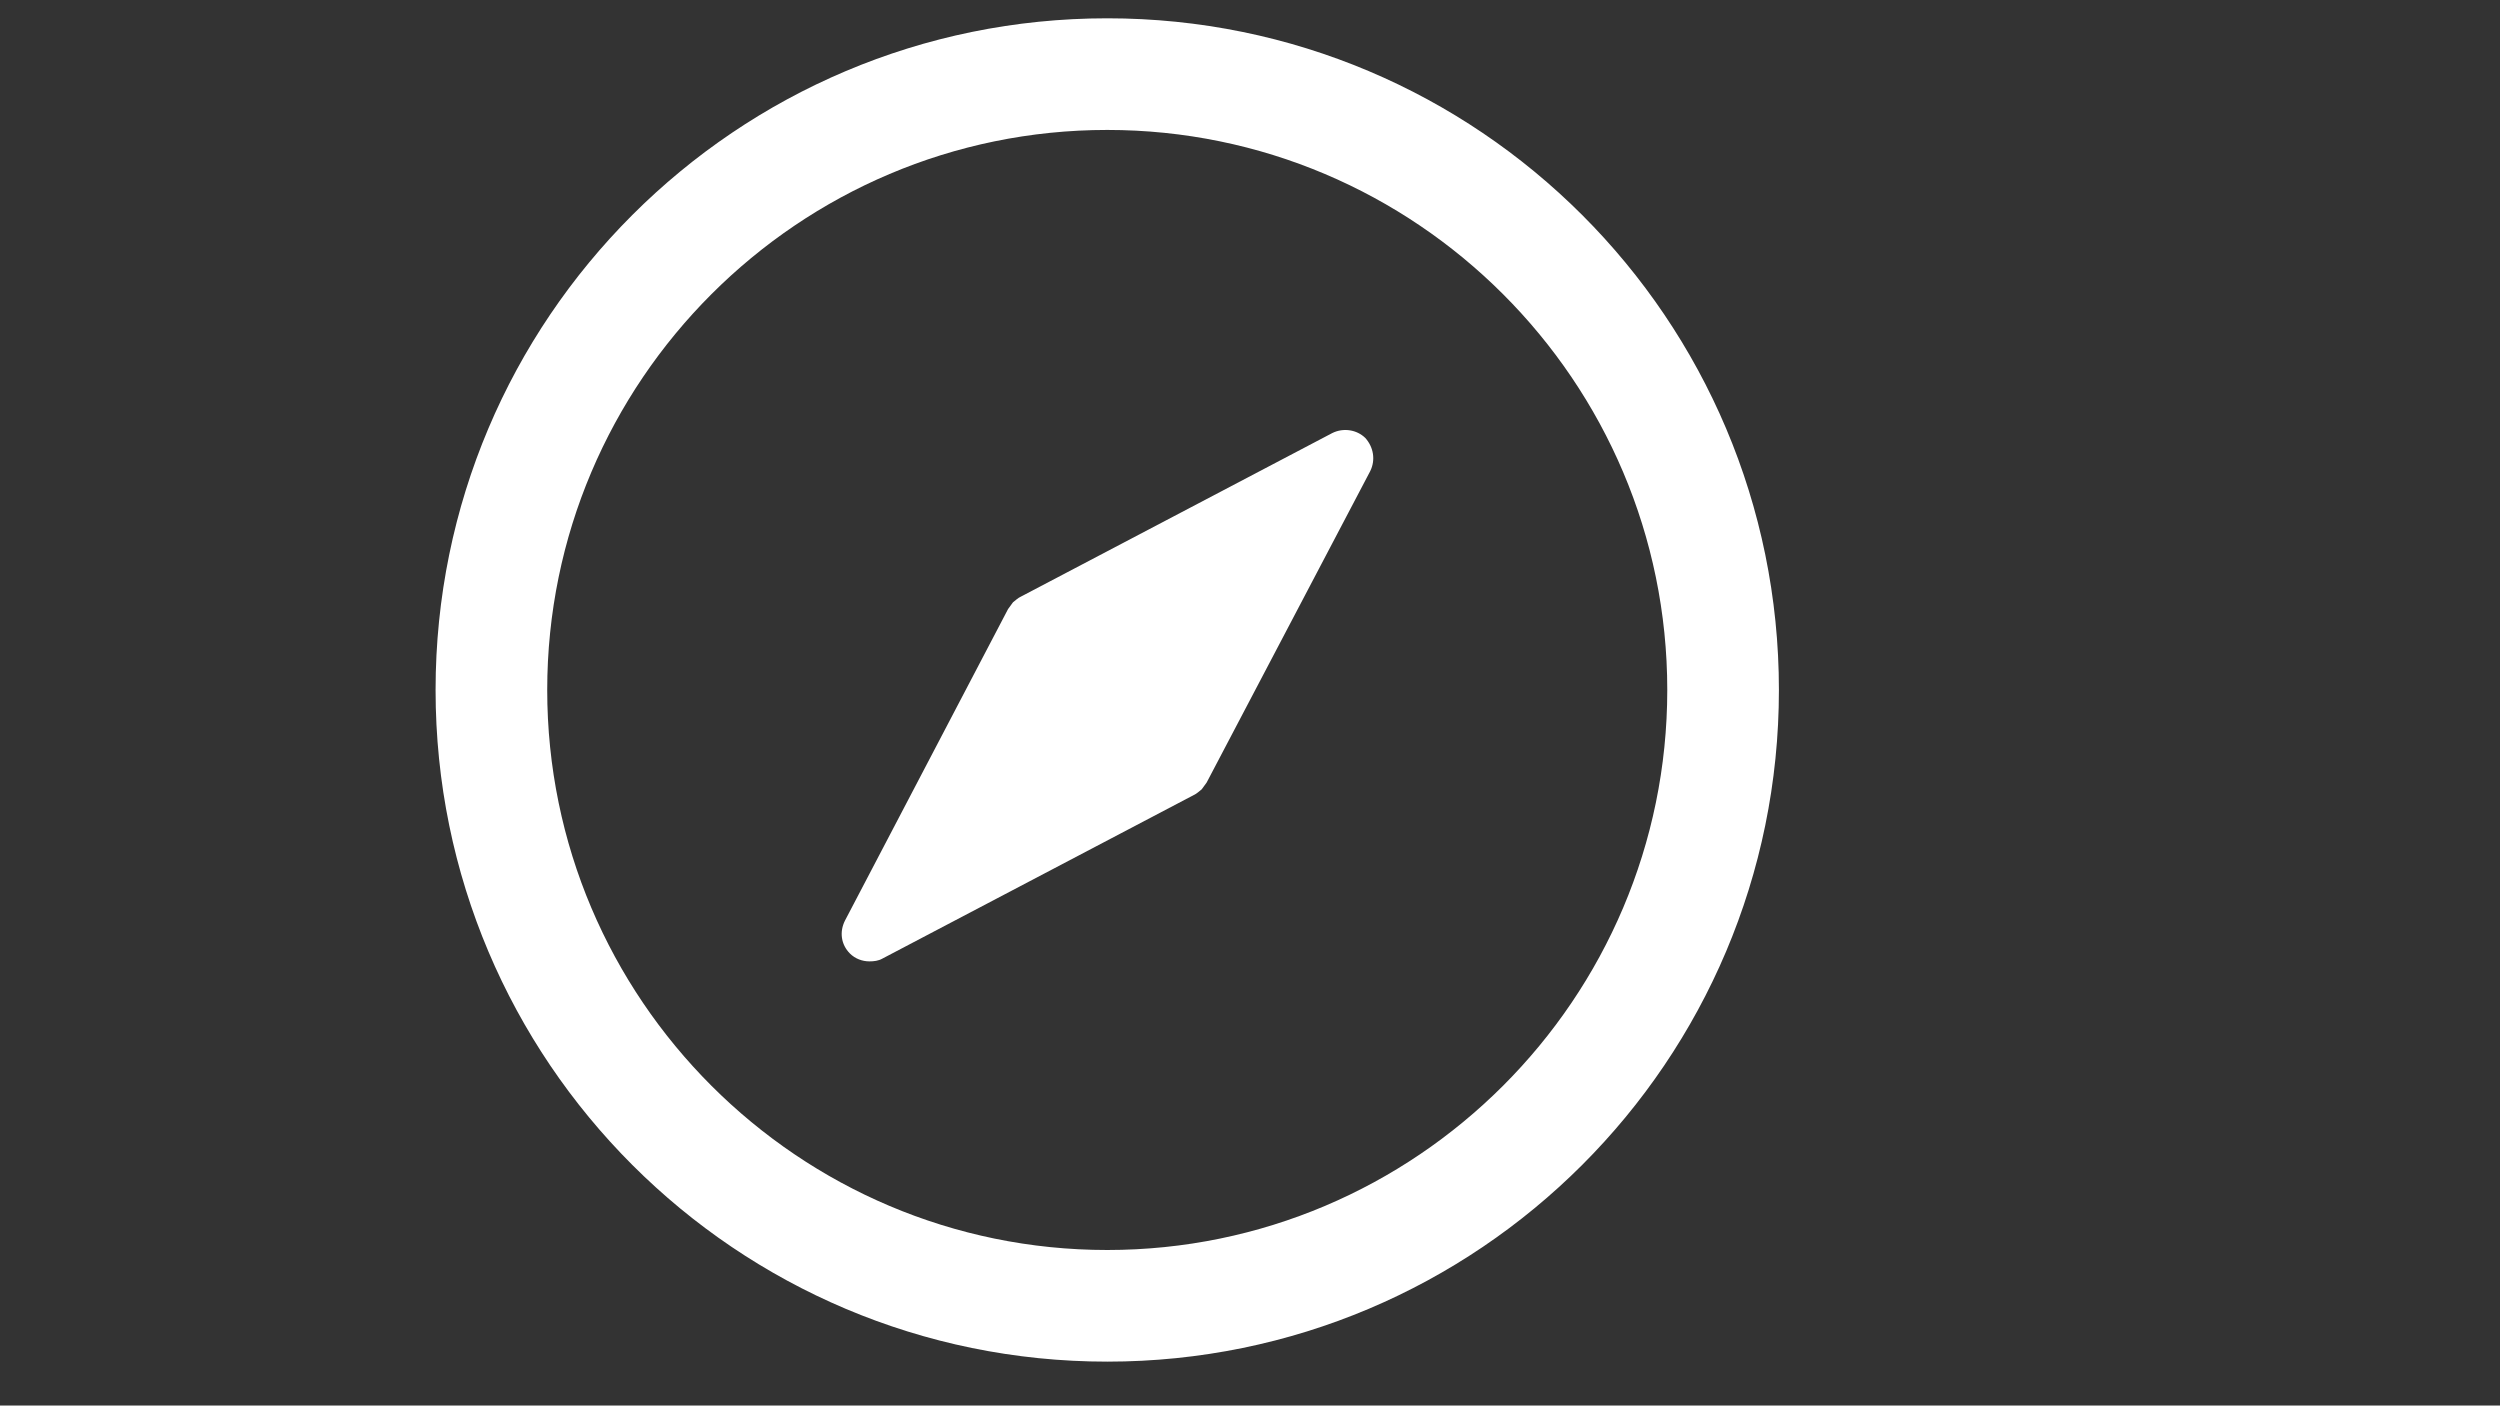
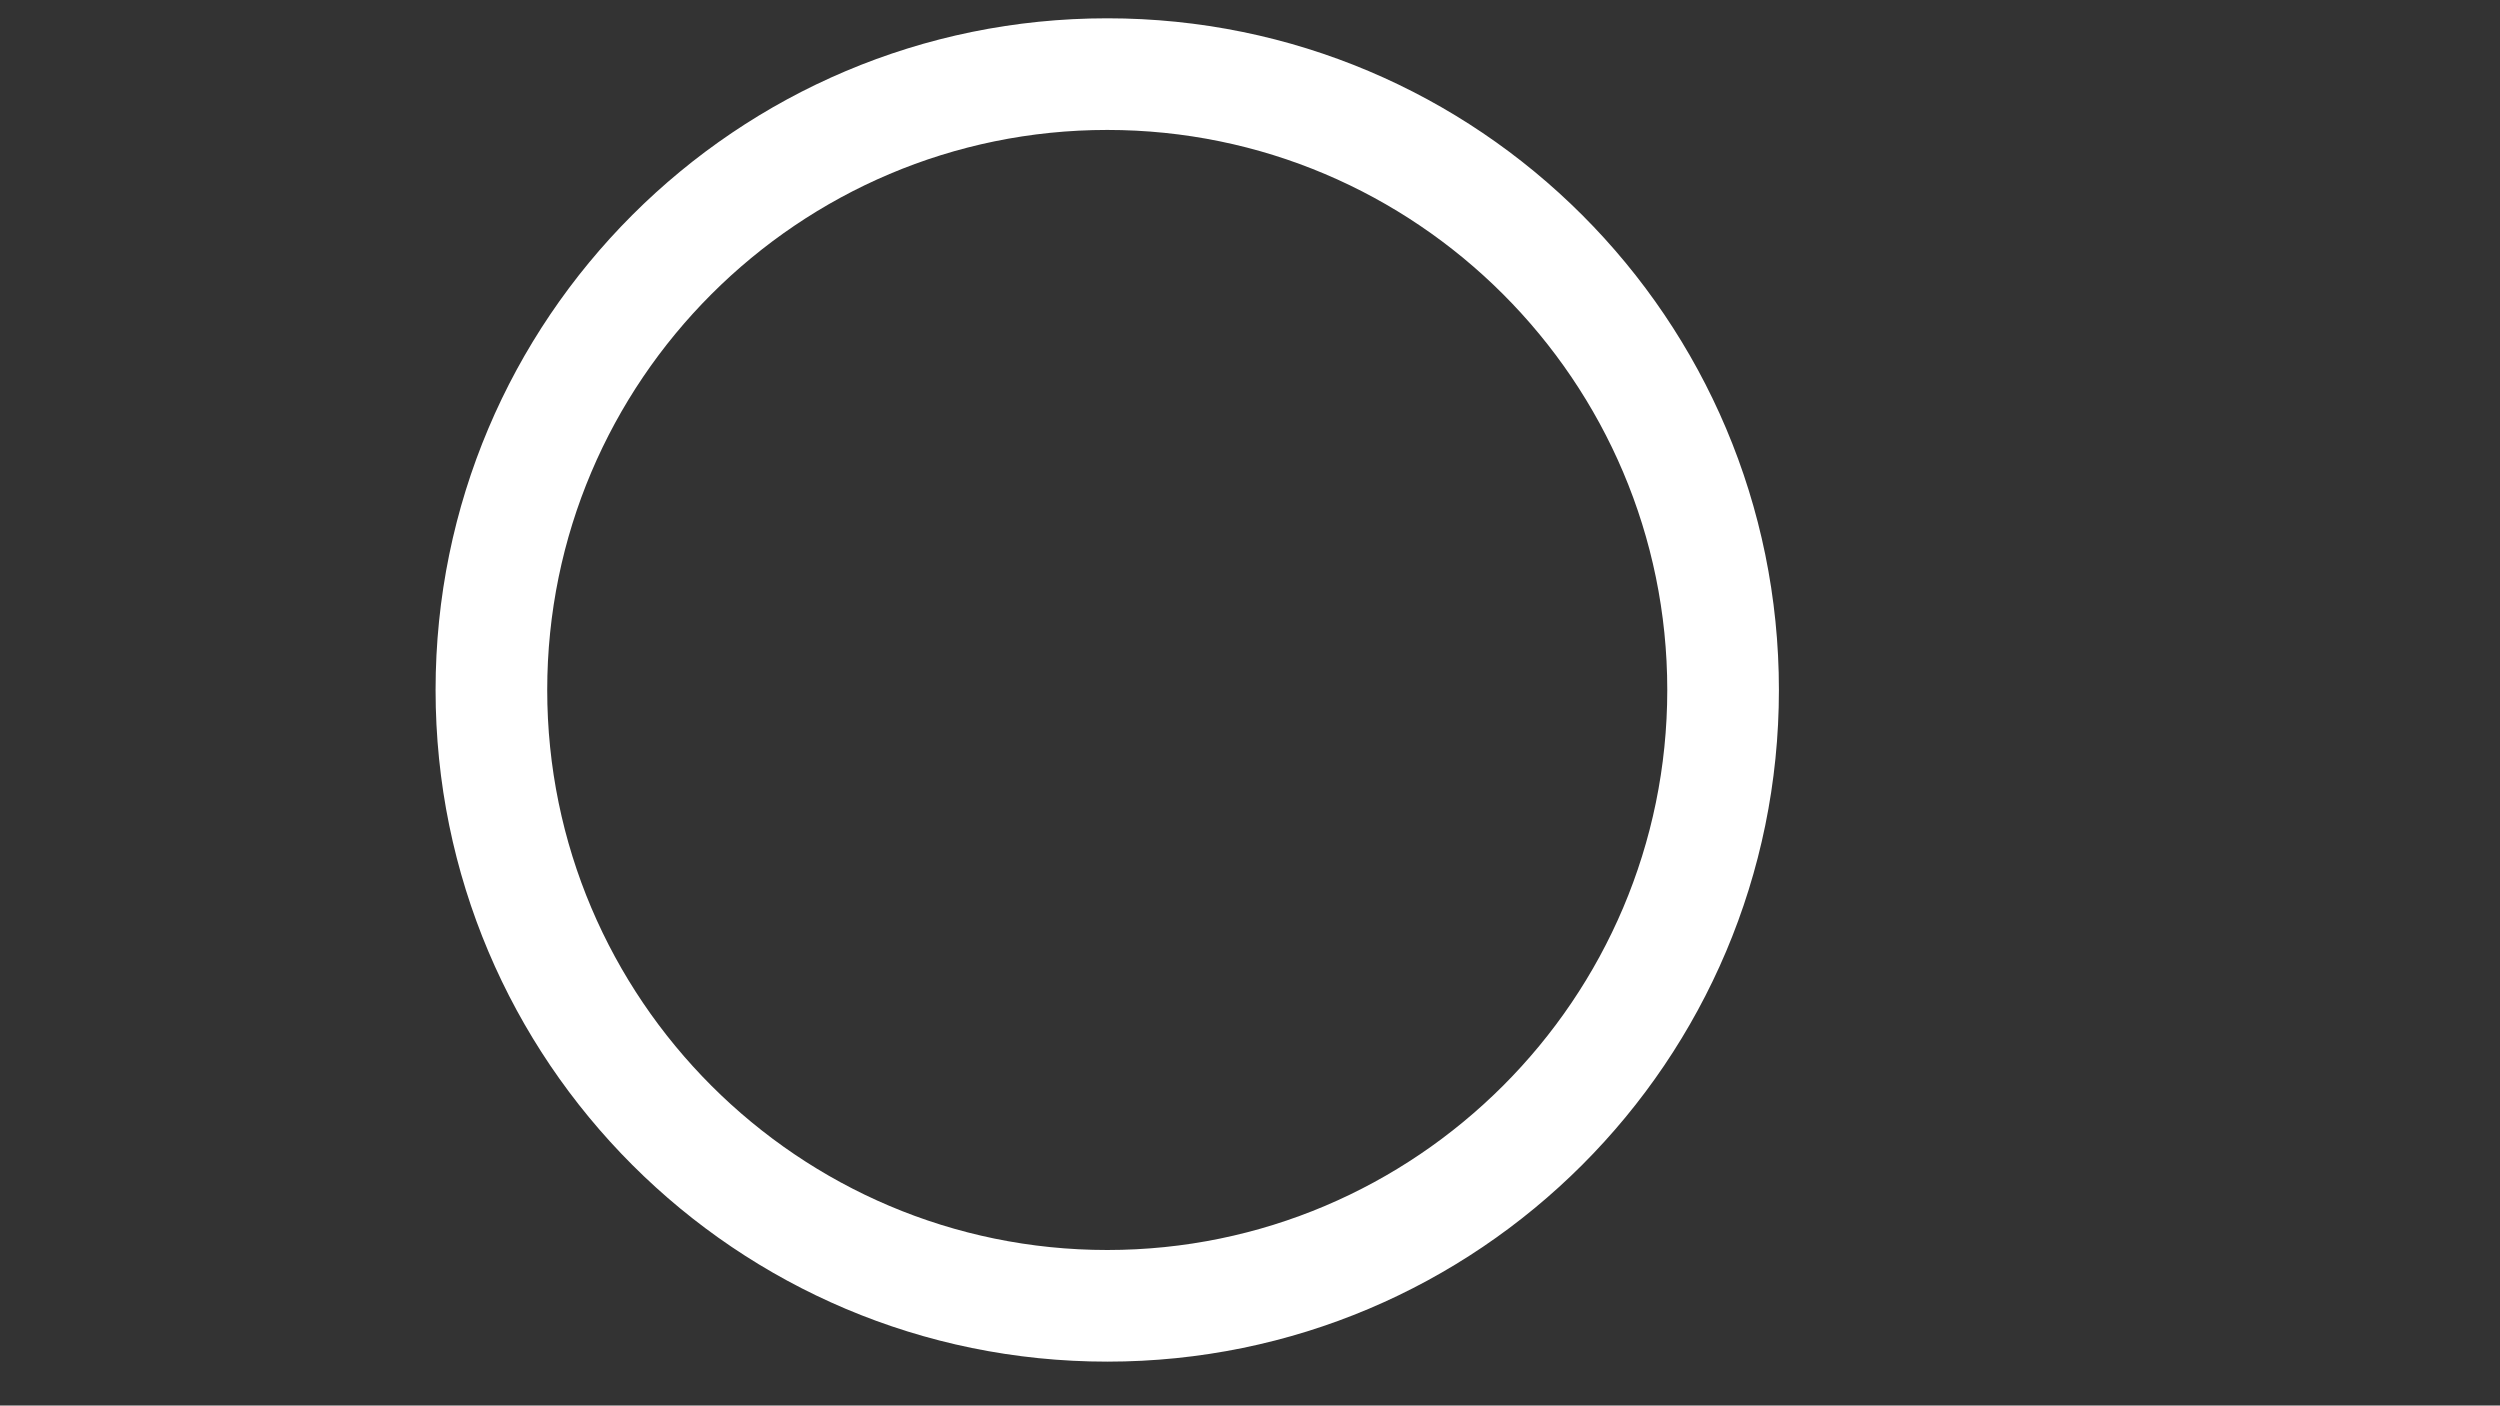
<svg xmlns="http://www.w3.org/2000/svg" version="1.1" id="Calque_1" x="0px" y="0px" viewBox="0 0 1366 768" enable-background="new 0 0 1366 768" xml:space="preserve" fill="#ffffff">
  <rect x="0" y="0" width="1366" height="768" fill="#333333" stroke="none" />
  <g id="calendrier_1_">
</g>
  <g id="tableau_dossier">
</g>
  <g id="dossier">
</g>
  <g>
    <g id="Aiguille">
      <g>
-         <path d="M748.7,257.4l-89.4,170.2c-0.9,1.2-1.8,2.4-2.7,3.7c-1.2,0.9-2.7,2.4-4.3,3.1l-170.2,89.4c-2.1,1.2-4.6,1.5-7,1.5     c-4,0-7.9-1.5-10.7-4.3c-4.9-4.9-5.8-11.9-2.7-18l89.1-170.2c0.9-1.2,1.8-2.4,2.7-3.7c1.2-0.9,2.7-2.4,4.3-3.1l170.2-89.4     c6.1-3,13.4-1.8,18,2.7C750.5,244.3,751.7,251.3,748.7,257.4z" />
-       </g>
+         </g>
    </g>
    <path id="Circle_1_" d="M605,71c168.7,0,306,137.3,306,306S773.7,683,605,683c-168.7,0-306-137.3-306-306S436.3,71,605,71 M605,10   c-202.7,0-367,164.3-367,367s164.3,367,367,367c202.7,0,367-164.3,367-367S807.7,10,605,10L605,10z" />
  </g>
</svg>